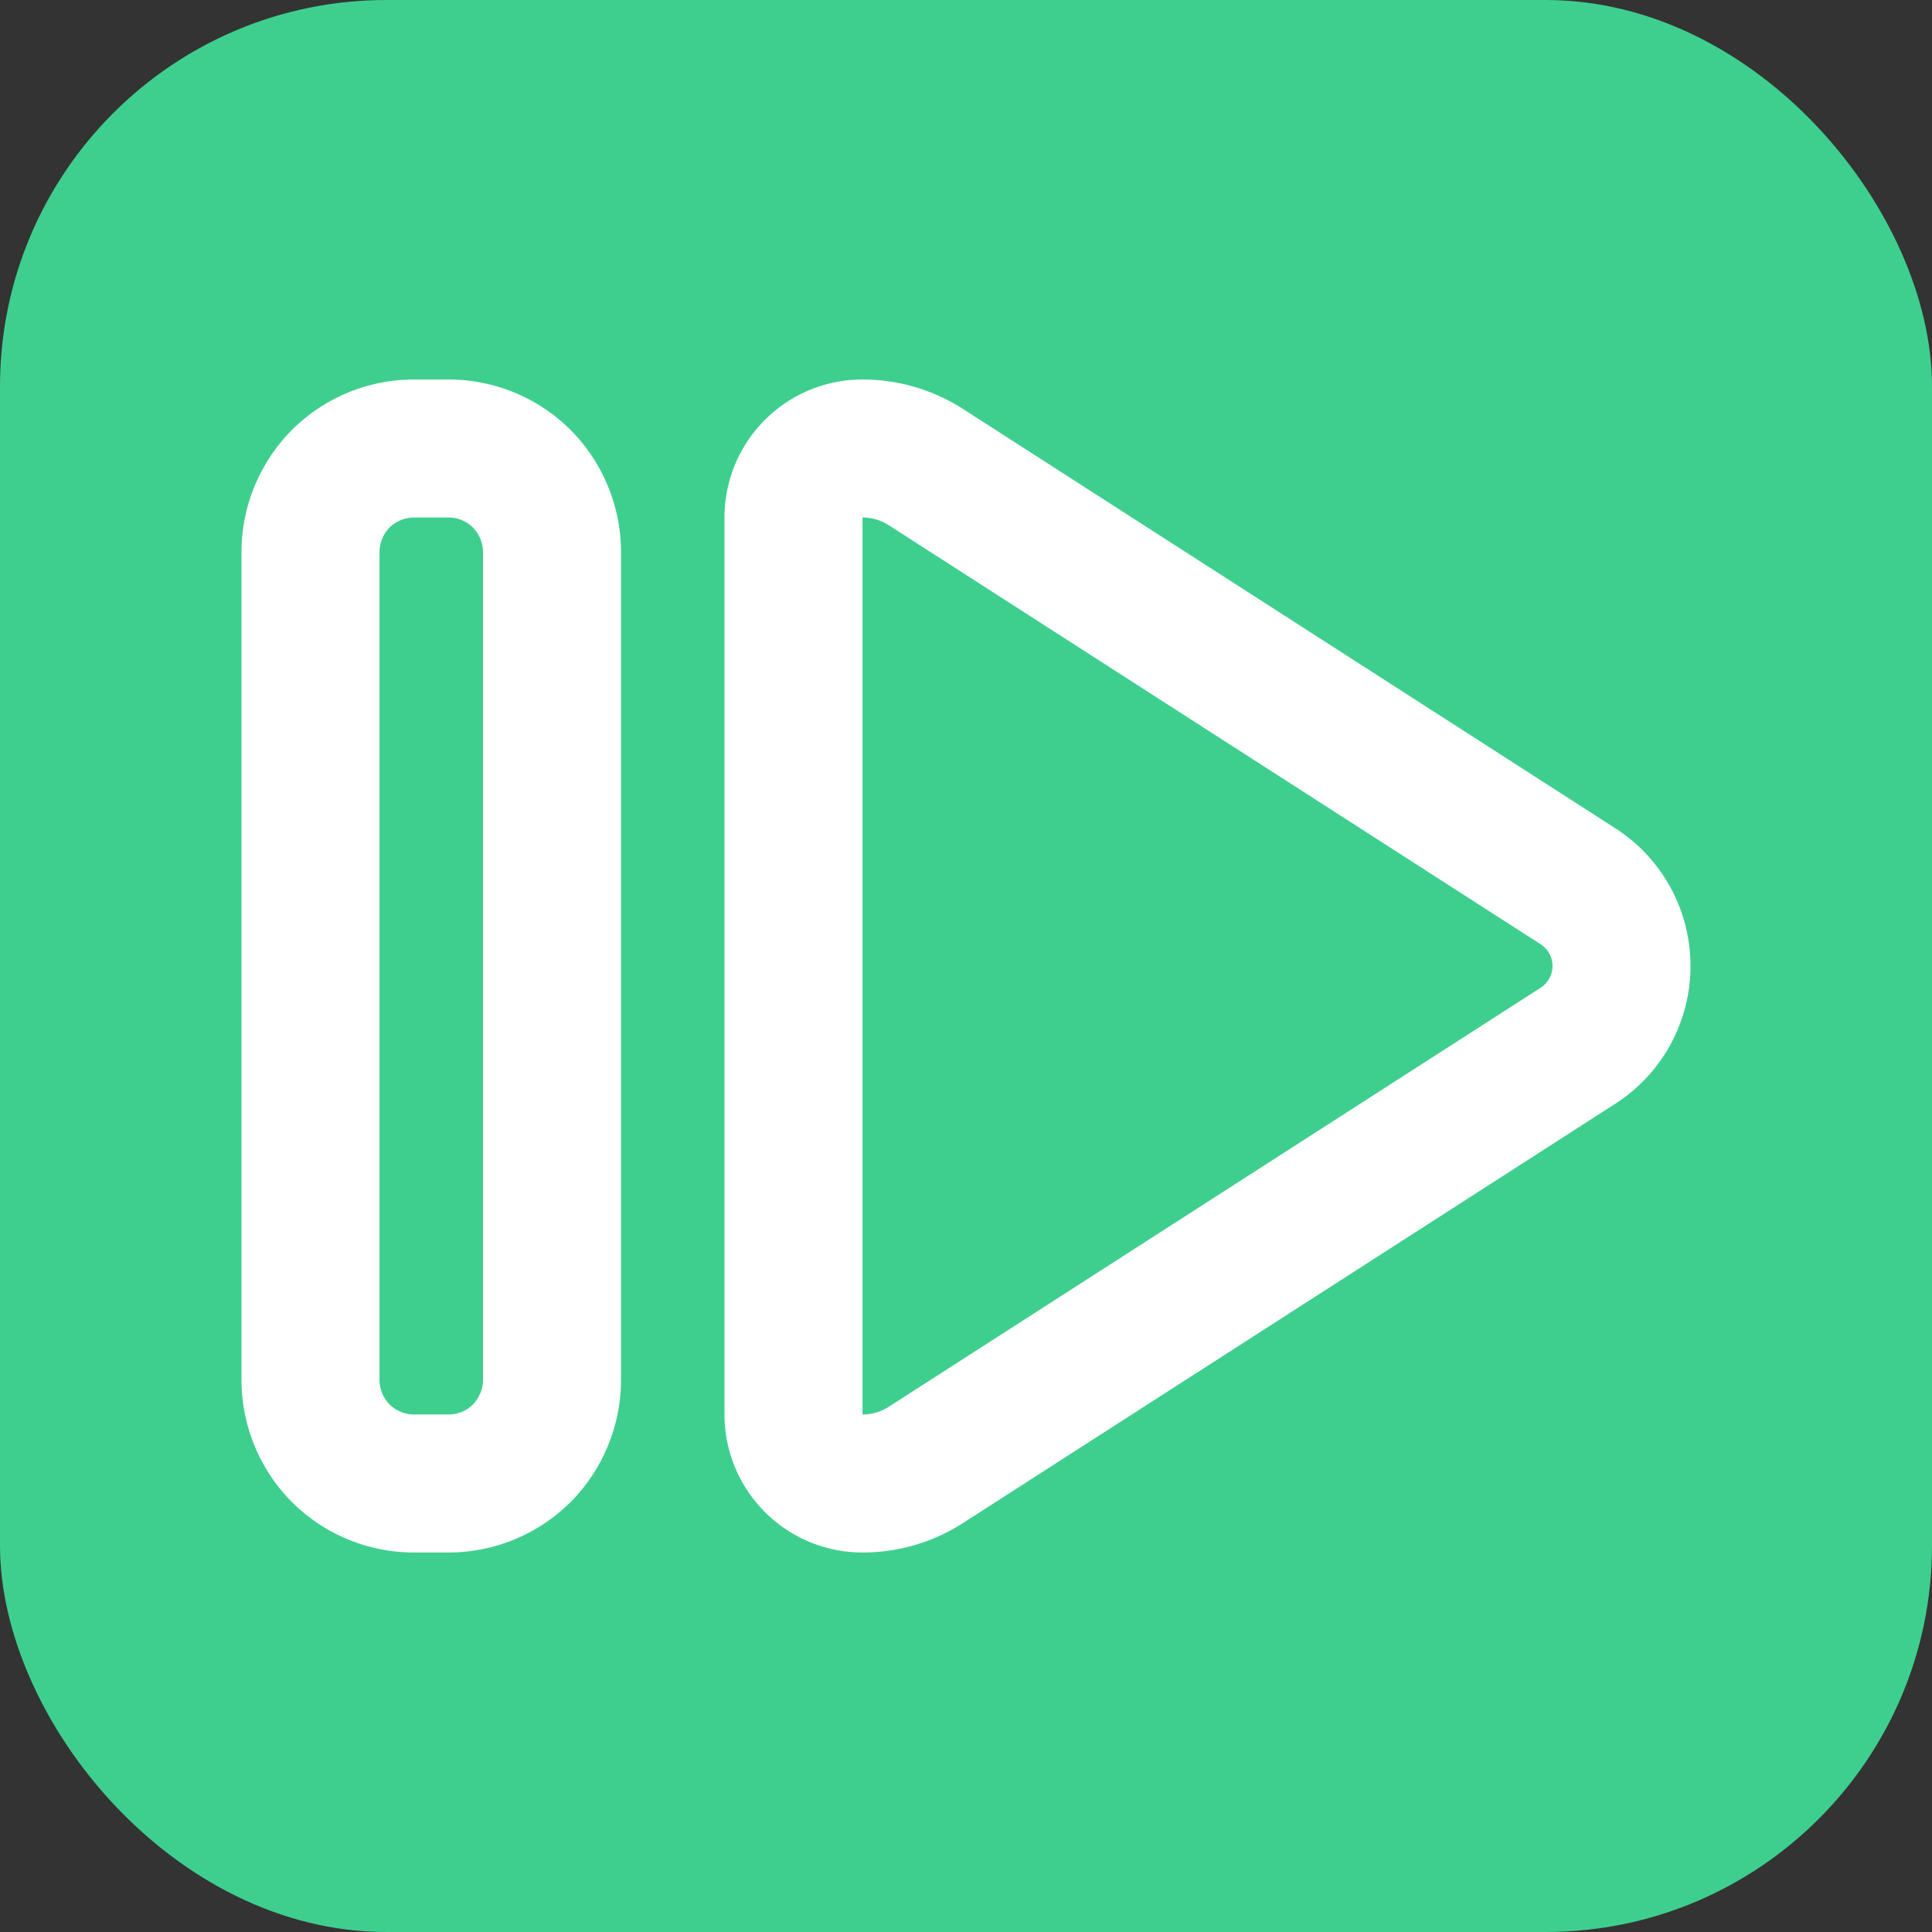
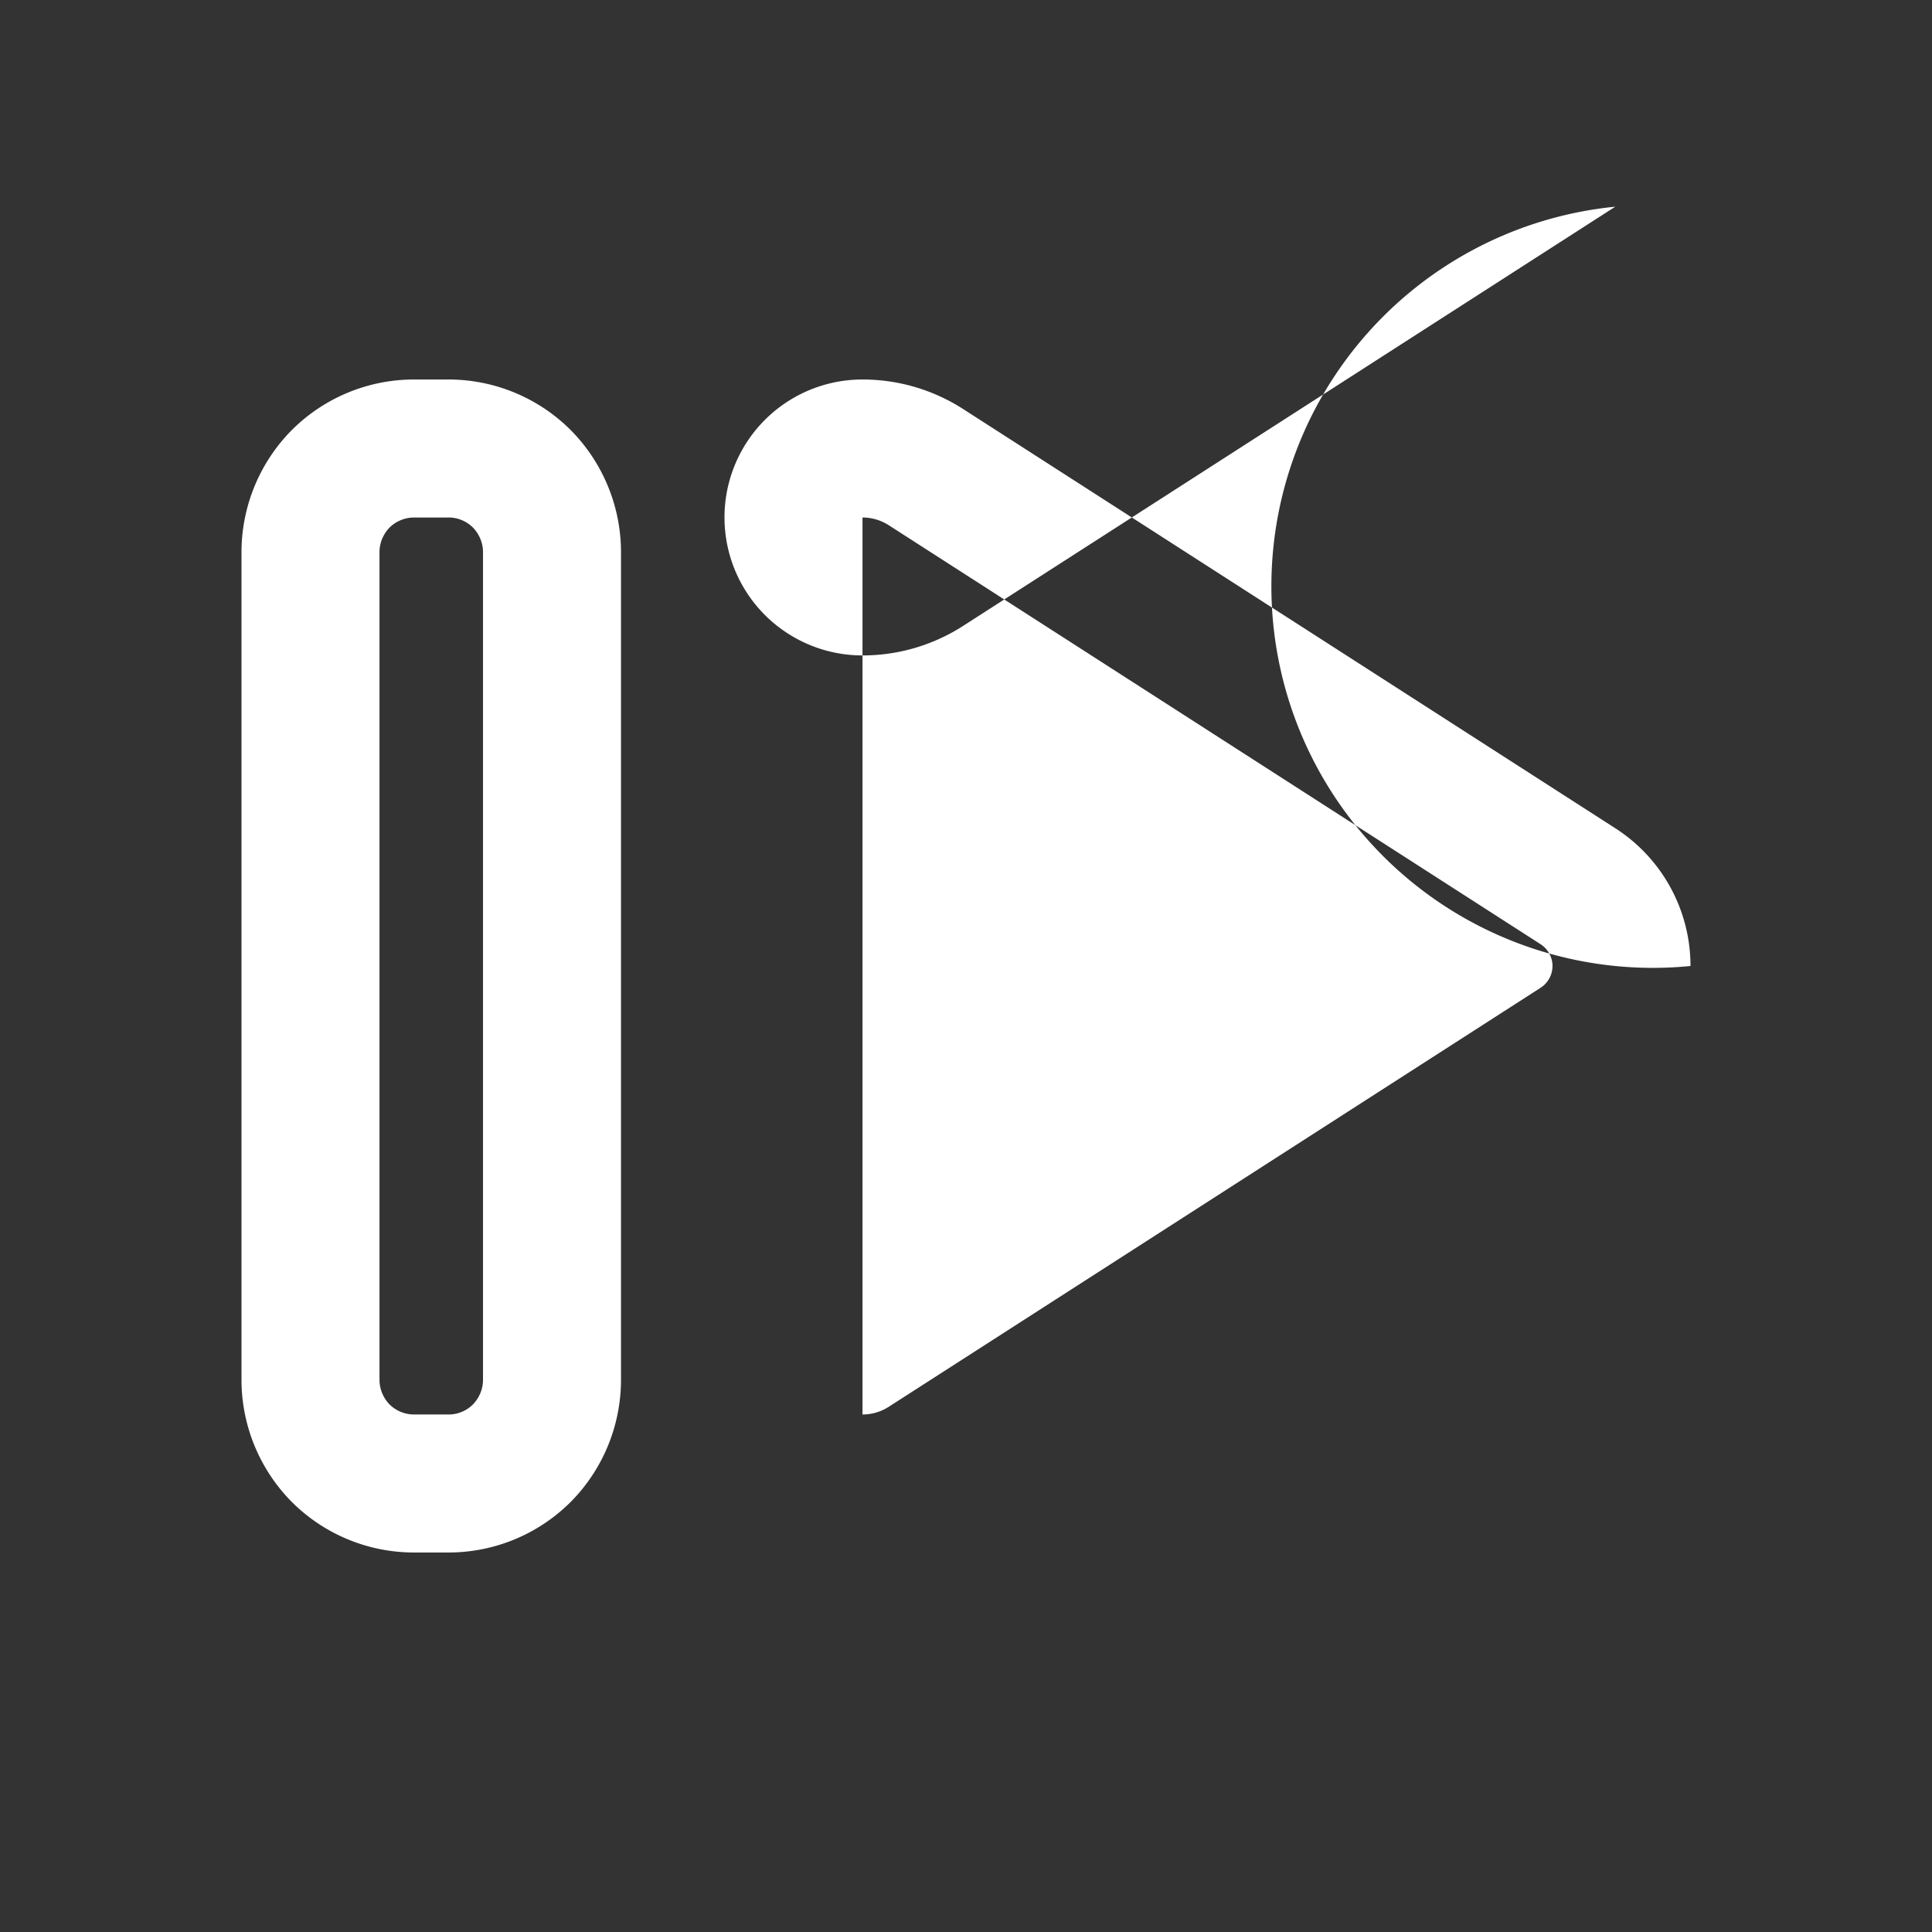
<svg xmlns="http://www.w3.org/2000/svg" version="1.1" width="512" height="512" x="0" y="0" viewBox="0 0 42 42" style="enable-background:new 0 0 512 512" xml:space="preserve" fill-rule="evenodd" class="">
  <rect x="0" y="0" width="42" height="42" fill="#333333" stroke="none" />
-   <rect width="42" height="42" rx="8.4" ry="8.4" fill="#3ecf8e" shape="rounded" />
  <g transform="matrix(0.75,0,0,0.75,5.25,5.25)">
-     <path d="M0 9v24a5.03 5.03 0 0 0 1.46 3.536A5.01 5.01 0 0 0 5 38h1c1.33 0 2.6-.527 3.54-1.464A5.03 5.03 0 0 0 11 33V9a5.03 5.03 0 0 0-1.46-3.536A5.01 5.01 0 0 0 6 4H5c-1.33 0-2.6.527-3.54 1.464A5.03 5.03 0 0 0 0 9zm42 12c0-1.615-.82-3.12-2.18-3.993L20.92 4.858A5.386 5.386 0 0 0 18 4a3.997 3.997 0 0 0-4 3.998V34a4 4 0 0 0 4 4c1.04 0 2.05-.298 2.92-.858l18.9-12.149A4.743 4.743 0 0 0 42 21zM4 33V9c0-.265.11-.52.29-.707C4.48 8.105 4.74 8 5 8h1a1 1 0 0 1 .71.293c.18.187.29.442.29.707v24c0 .265-.11.52-.29.707A1 1 0 0 1 6 34H5c-.26 0-.52-.105-.71-.293A1.03 1.03 0 0 1 4 33zm34-12c0 .254-.13.491-.34.628l-18.9 12.149A1.41 1.41 0 0 1 18 34V8c.27 0 .53.077.76.223l18.9 12.149c.21.137.34.374.34.628z" fill="#ffffff" opacity="1" data-original="#000000" class="" />
+     <path d="M0 9v24a5.03 5.03 0 0 0 1.46 3.536A5.01 5.01 0 0 0 5 38h1c1.33 0 2.6-.527 3.54-1.464A5.03 5.03 0 0 0 11 33V9a5.03 5.03 0 0 0-1.46-3.536A5.01 5.01 0 0 0 6 4H5c-1.33 0-2.6.527-3.54 1.464A5.03 5.03 0 0 0 0 9zm42 12c0-1.615-.82-3.12-2.18-3.993L20.92 4.858A5.386 5.386 0 0 0 18 4a3.997 3.997 0 0 0-4 3.998a4 4 0 0 0 4 4c1.04 0 2.05-.298 2.92-.858l18.9-12.149A4.743 4.743 0 0 0 42 21zM4 33V9c0-.265.11-.52.29-.707C4.48 8.105 4.74 8 5 8h1a1 1 0 0 1 .71.293c.18.187.29.442.29.707v24c0 .265-.11.52-.29.707A1 1 0 0 1 6 34H5c-.26 0-.52-.105-.71-.293A1.03 1.03 0 0 1 4 33zm34-12c0 .254-.13.491-.34.628l-18.9 12.149A1.41 1.41 0 0 1 18 34V8c.27 0 .53.077.76.223l18.9 12.149c.21.137.34.374.34.628z" fill="#ffffff" opacity="1" data-original="#000000" class="" />
  </g>
</svg>